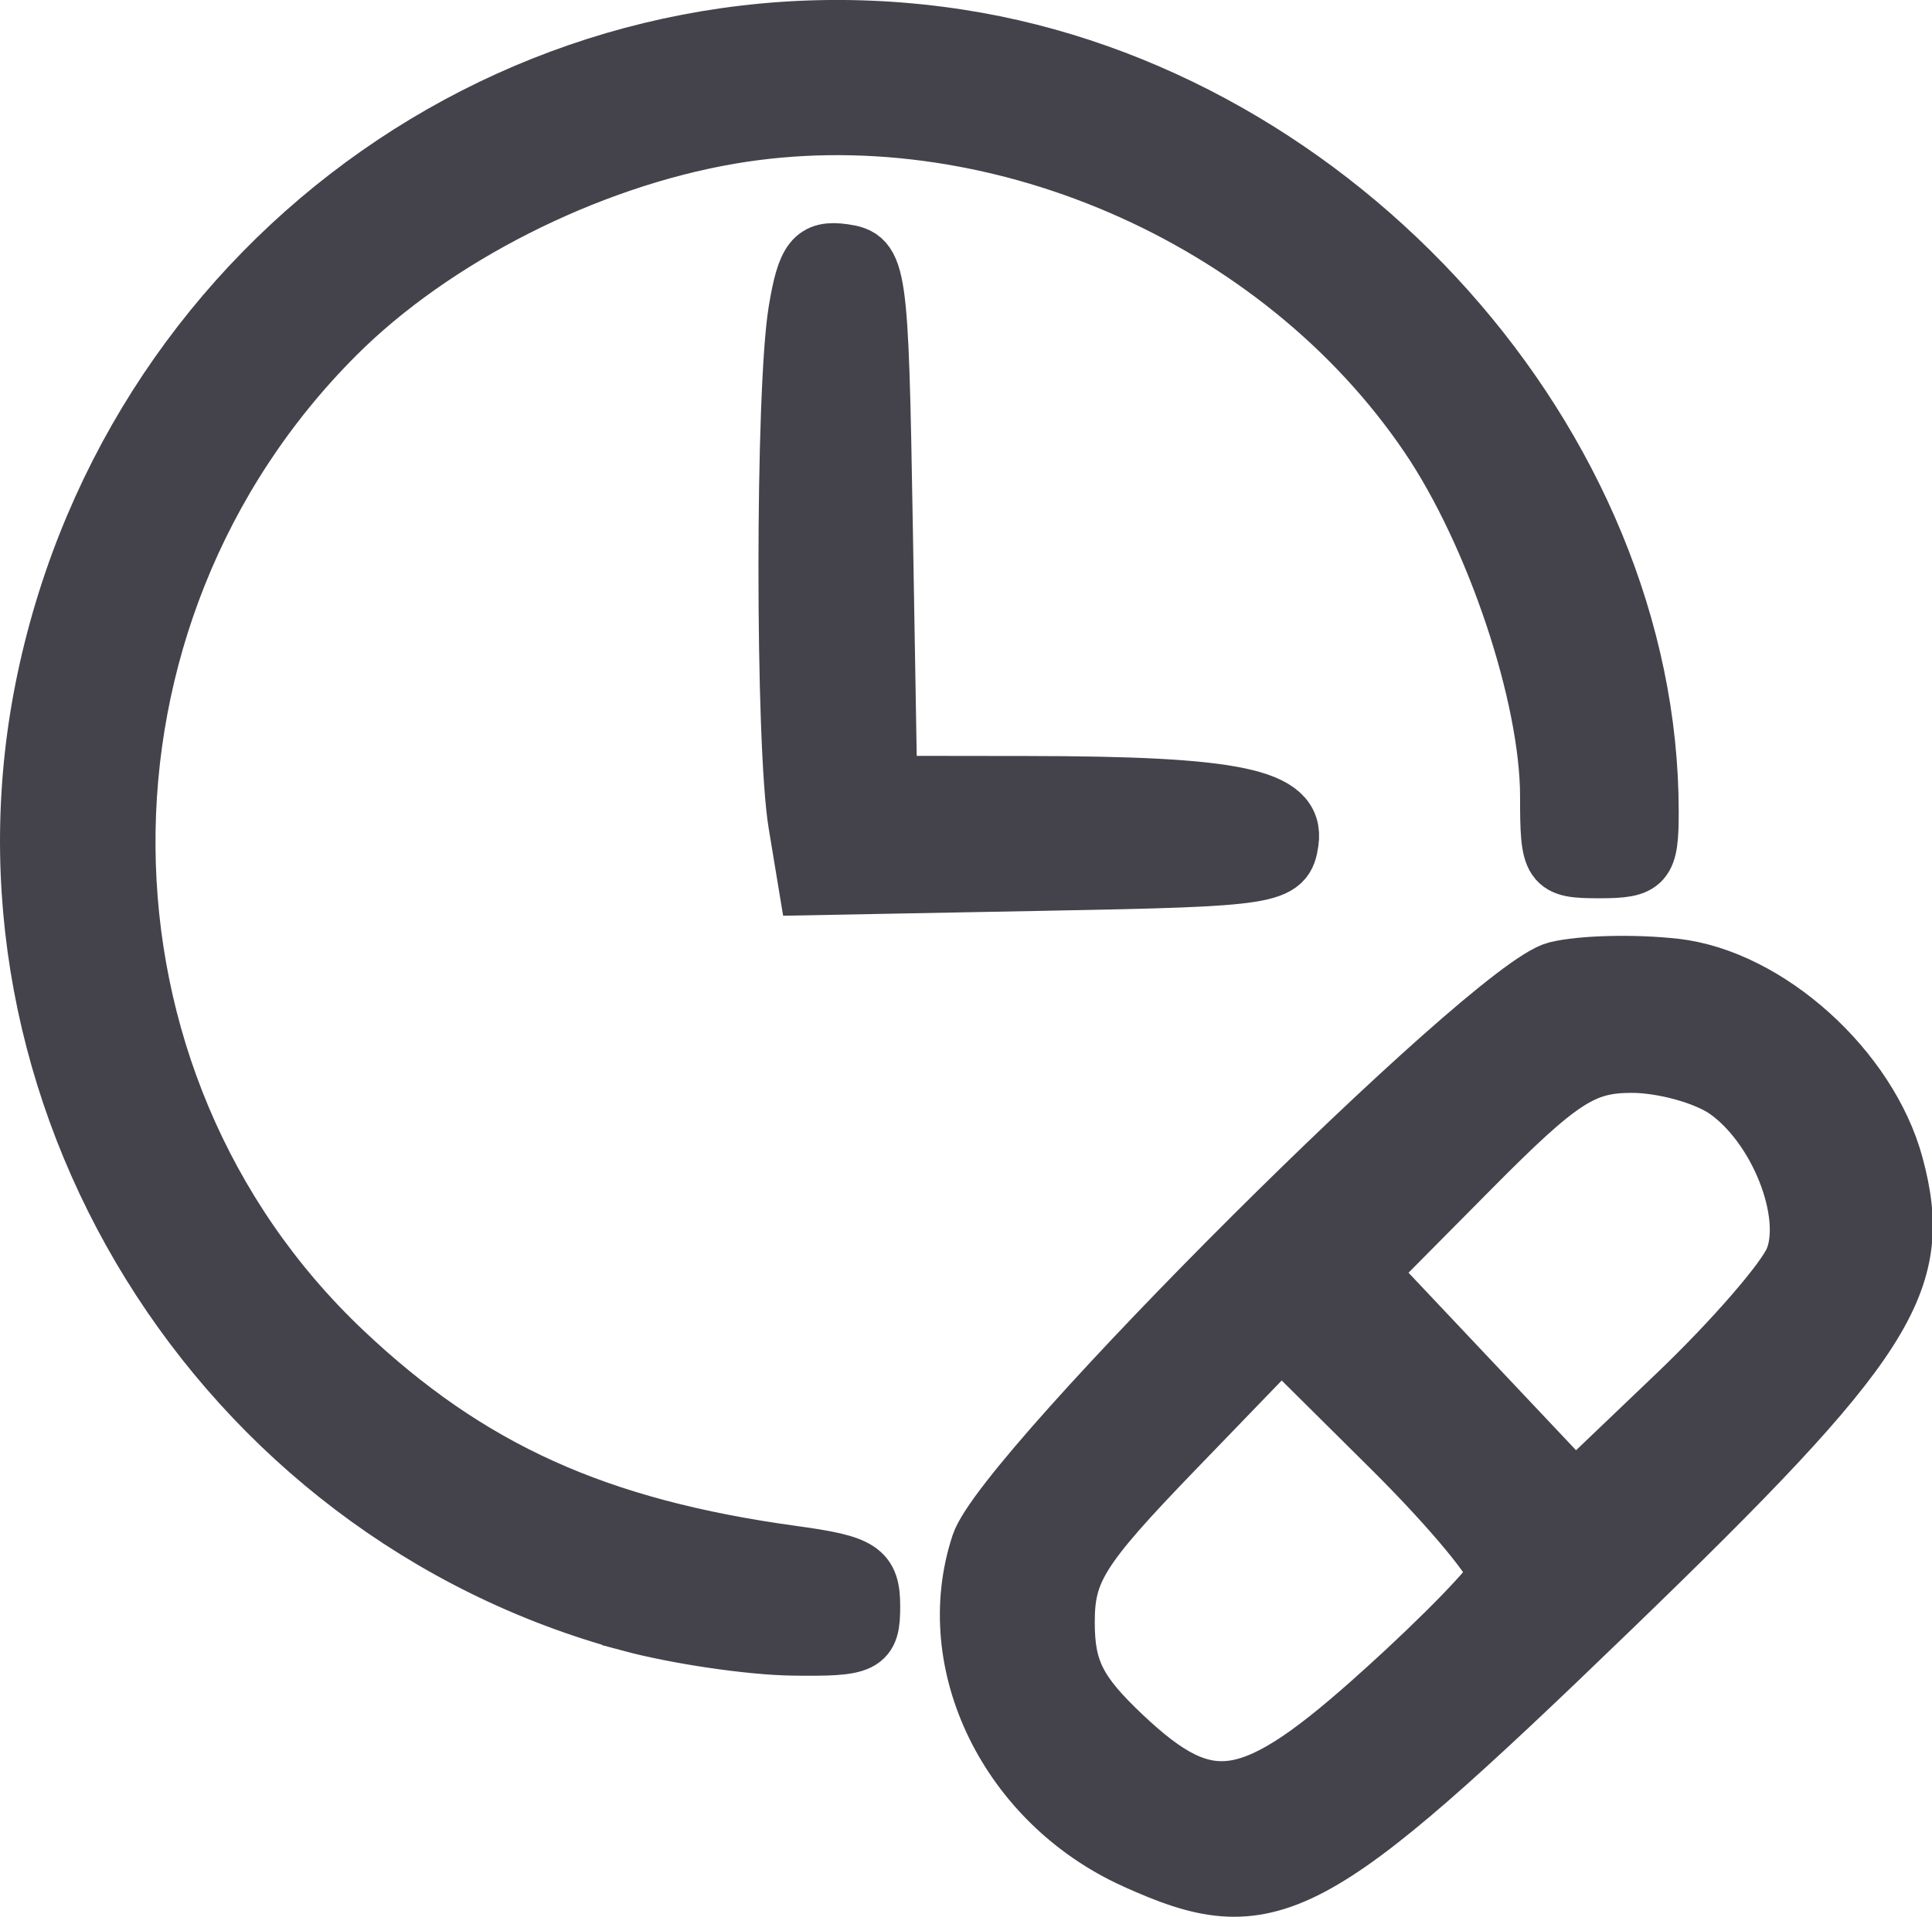
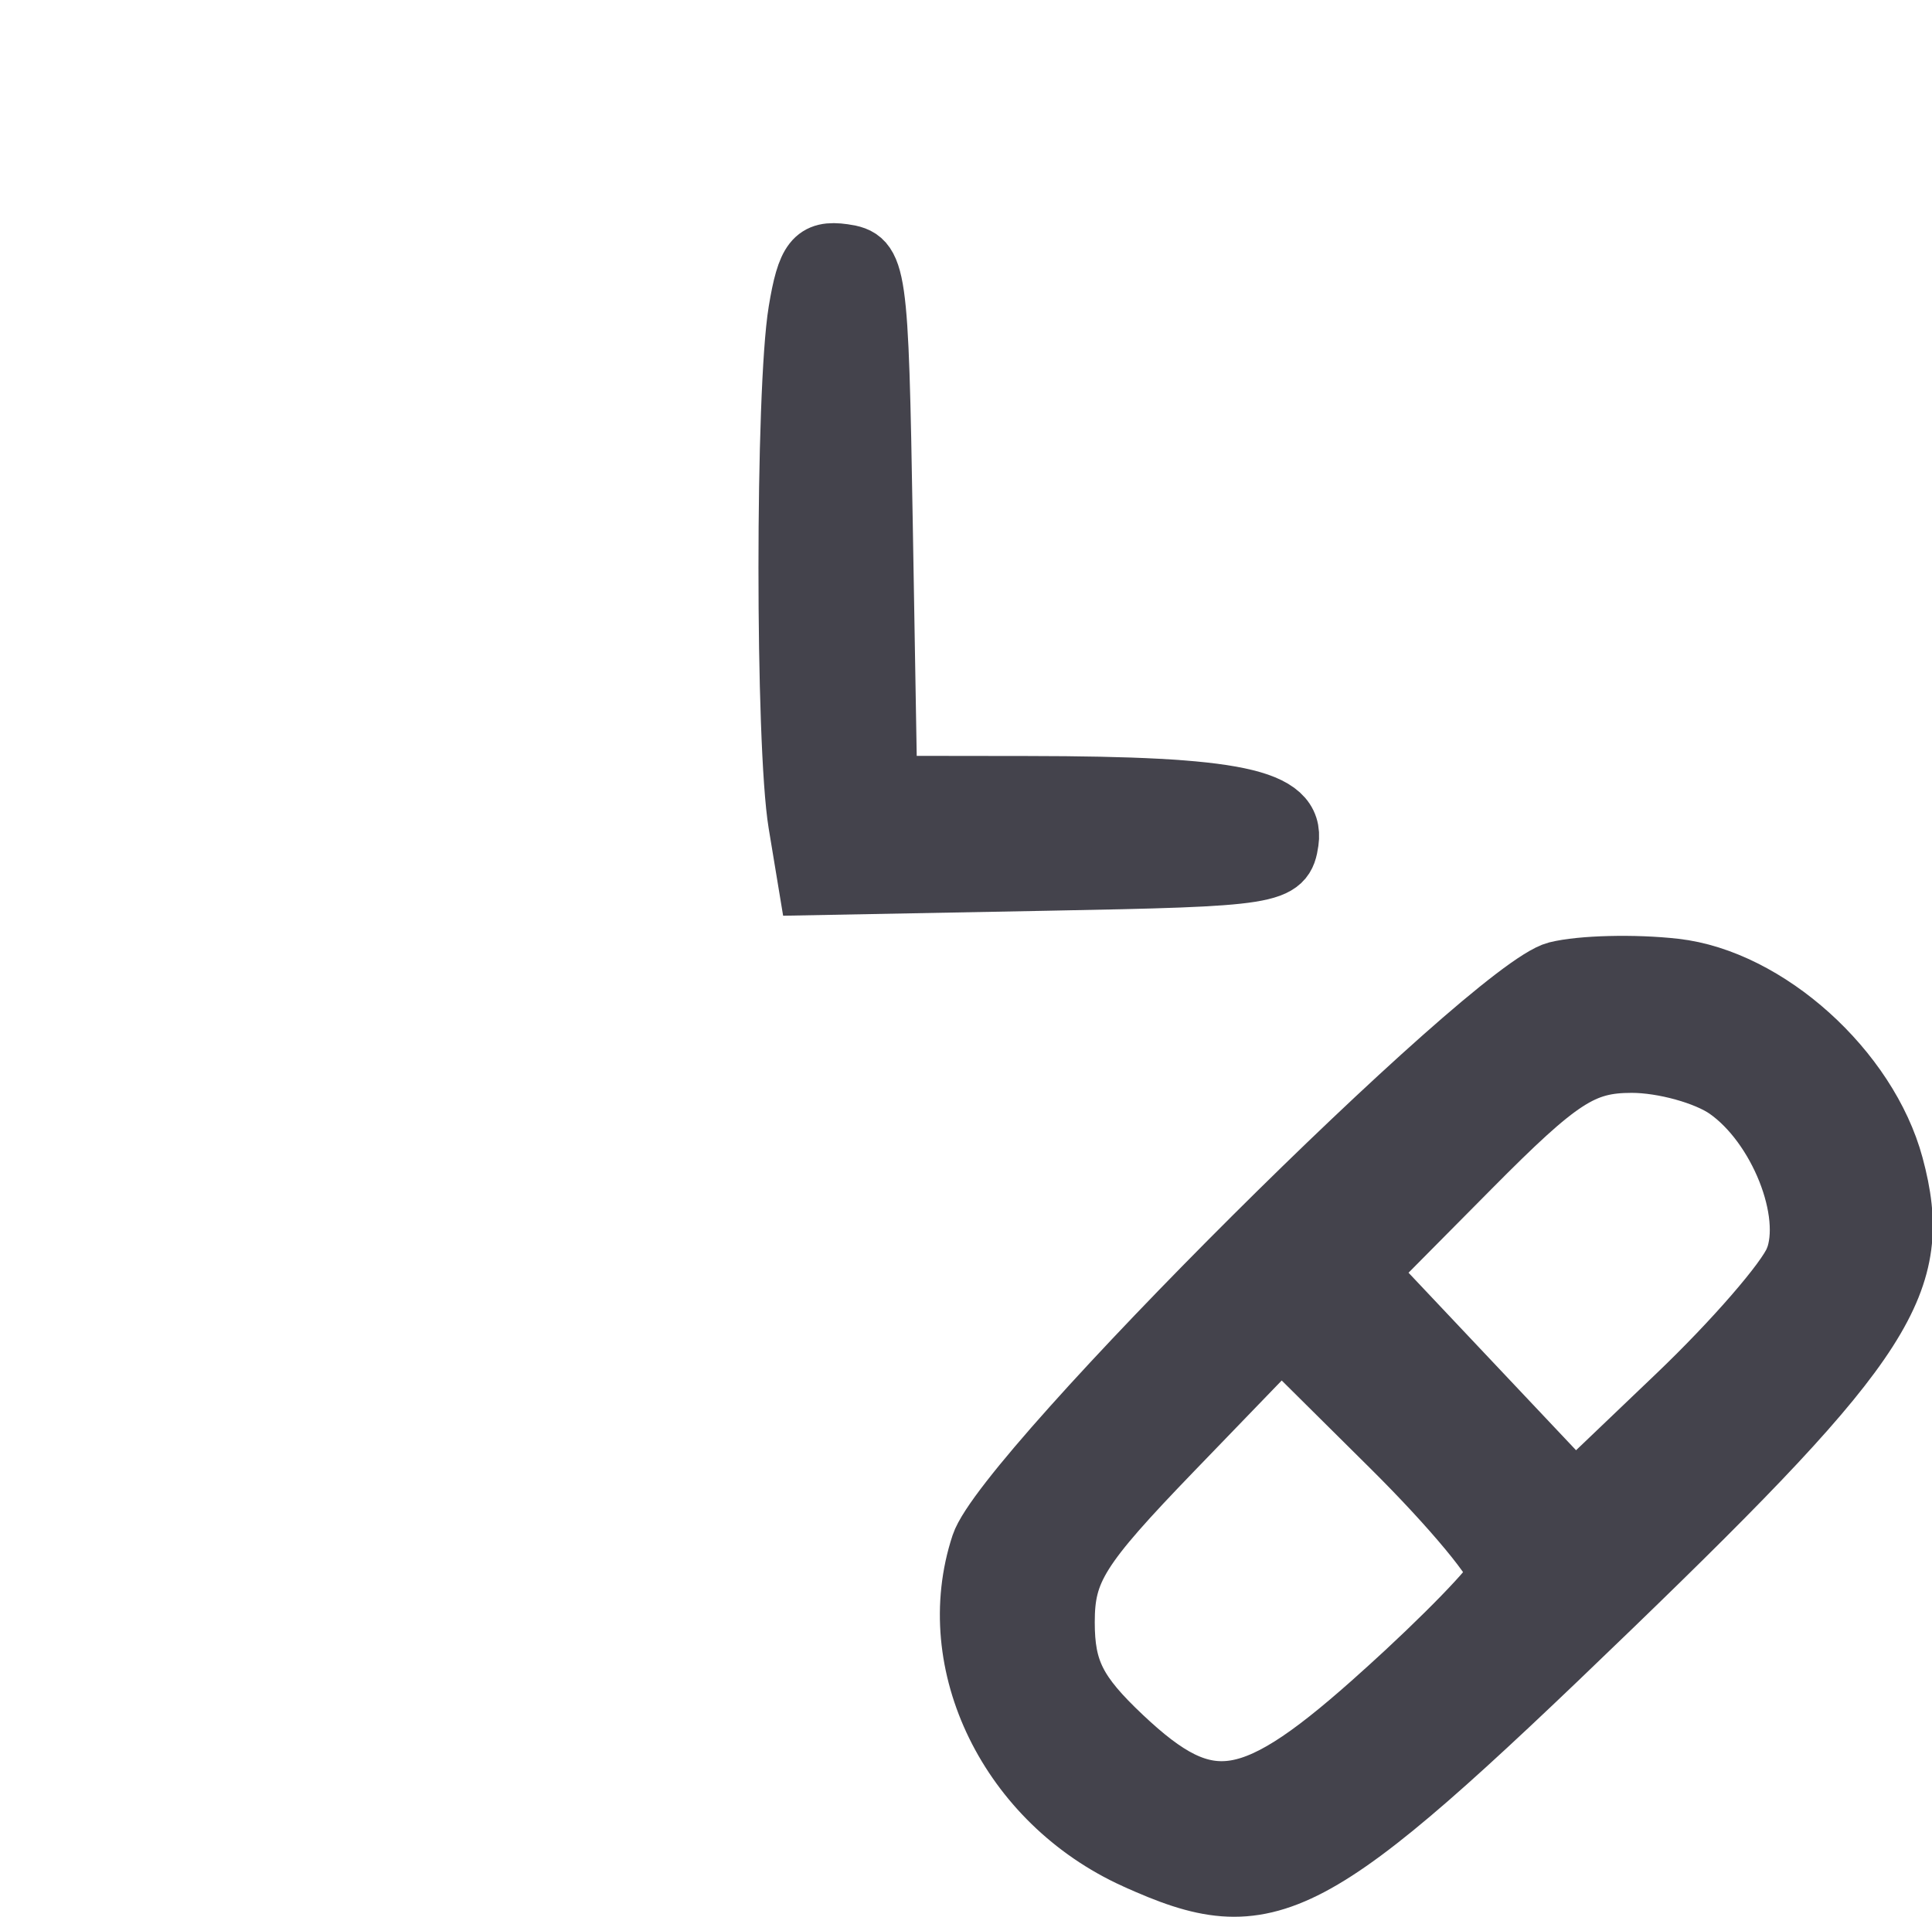
<svg xmlns="http://www.w3.org/2000/svg" xmlns:ns1="http://www.inkscape.org/namespaces/inkscape" xmlns:ns2="http://sodipodi.sourceforge.net/DTD/sodipodi-0.dtd" width="31.517mm" height="31.274mm" viewBox="0 0 31.517 31.274" id="svg1" xml:space="preserve" ns1:version="1.3.2 (091e20e, 2023-11-25, custom)" ns2:docname="medication.svg">
  <defs id="defs1" />
  <g ns1:label="Layer 1" ns1:groupmode="layer" id="layer1" transform="translate(-337.748,-219.903)">
-     <path style="fill:#44434c;fill-opacity:1;stroke:#44434c;stroke-opacity:1" d="m 356.268,250.222 c -2.046,-0.929 -3.146,-3.173 -2.506,-5.112 0.388,-1.176 8.322,-9.08 9.381,-9.346 0.4,-0.1 1.267,-0.122 1.927,-0.047 1.501,0.169 3.138,1.643 3.558,3.204 0.51,1.894 -0.105,2.855 -4.61,7.207 -4.919,4.752 -5.558,5.089 -7.75,4.094 z m 4.06,-2.7 c 0.985,-0.89 1.824,-1.753 1.864,-1.919 0.04,-0.165 -0.741,-1.108 -1.735,-2.094 l -1.808,-1.794 -1.771,1.835 c -1.54,1.596 -1.771,1.963 -1.771,2.821 0,0.789 0.19,1.166 0.945,1.878 1.42,1.339 2.12,1.22 4.275,-0.727 z m 6.707,-7.06 c 0.306,-0.775 -0.261,-2.202 -1.111,-2.797 -0.339,-0.237 -1.039,-0.431 -1.557,-0.431 -0.807,0 -1.184,0.245 -2.639,1.713 l -1.698,1.713 1.705,1.807 1.705,1.807 1.677,-1.602 c 0.922,-0.881 1.785,-1.876 1.916,-2.21 z m -19.001,5.889 c -6.71,-1.807 -10.938,-8.64 -9.508,-15.368 1.469,-6.917 7.984,-11.488 14.862,-10.428 6.171,0.951 11.245,6.633 11.245,12.591 0,0.838 -0.065,0.913 -0.794,0.913 -0.762,0 -0.794,-0.047 -0.794,-1.163 0,-1.641 -0.884,-4.288 -1.967,-5.888 -2.452,-3.624 -7.17,-5.656 -11.433,-4.926 -2.339,0.401 -4.842,1.67 -6.435,3.263 -4.616,4.616 -4.559,12.199 0.123,16.628 2.049,1.938 4.137,2.883 7.343,3.323 1.109,0.152 1.257,0.249 1.257,0.818 0,0.596 -0.096,0.644 -1.257,0.628 -0.691,-0.01 -1.88,-0.185 -2.642,-0.39 z m 2.747,-13.013 c -0.214,-1.296 -0.213,-7.056 0.001,-8.355 0.137,-0.832 0.263,-0.992 0.725,-0.926 0.539,0.077 0.561,0.233 0.631,4.379 l 0.073,4.299 2.309,0.003 c 3.393,0.004 4.339,0.204 4.24,0.894 -0.076,0.535 -0.241,0.562 -3.947,0.631 l -3.867,0.073 z" id="path8" ns2:nodetypes="ssscssssssscsssssssscccsssssssssscssscsccssccsscc" />
+     <path style="fill:#44434c;fill-opacity:1;stroke:#44434c;stroke-opacity:1" d="m 356.268,250.222 c -2.046,-0.929 -3.146,-3.173 -2.506,-5.112 0.388,-1.176 8.322,-9.08 9.381,-9.346 0.4,-0.1 1.267,-0.122 1.927,-0.047 1.501,0.169 3.138,1.643 3.558,3.204 0.51,1.894 -0.105,2.855 -4.61,7.207 -4.919,4.752 -5.558,5.089 -7.75,4.094 z m 4.06,-2.7 c 0.985,-0.89 1.824,-1.753 1.864,-1.919 0.04,-0.165 -0.741,-1.108 -1.735,-2.094 l -1.808,-1.794 -1.771,1.835 c -1.54,1.596 -1.771,1.963 -1.771,2.821 0,0.789 0.19,1.166 0.945,1.878 1.42,1.339 2.12,1.22 4.275,-0.727 z m 6.707,-7.06 c 0.306,-0.775 -0.261,-2.202 -1.111,-2.797 -0.339,-0.237 -1.039,-0.431 -1.557,-0.431 -0.807,0 -1.184,0.245 -2.639,1.713 l -1.698,1.713 1.705,1.807 1.705,1.807 1.677,-1.602 c 0.922,-0.881 1.785,-1.876 1.916,-2.21 z m -19.001,5.889 z m 2.747,-13.013 c -0.214,-1.296 -0.213,-7.056 0.001,-8.355 0.137,-0.832 0.263,-0.992 0.725,-0.926 0.539,0.077 0.561,0.233 0.631,4.379 l 0.073,4.299 2.309,0.003 c 3.393,0.004 4.339,0.204 4.24,0.894 -0.076,0.535 -0.241,0.562 -3.947,0.631 l -3.867,0.073 z" id="path8" ns2:nodetypes="ssscssssssscsssssssscccsssssssssscssscsccssccsscc" />
  </g>
</svg>